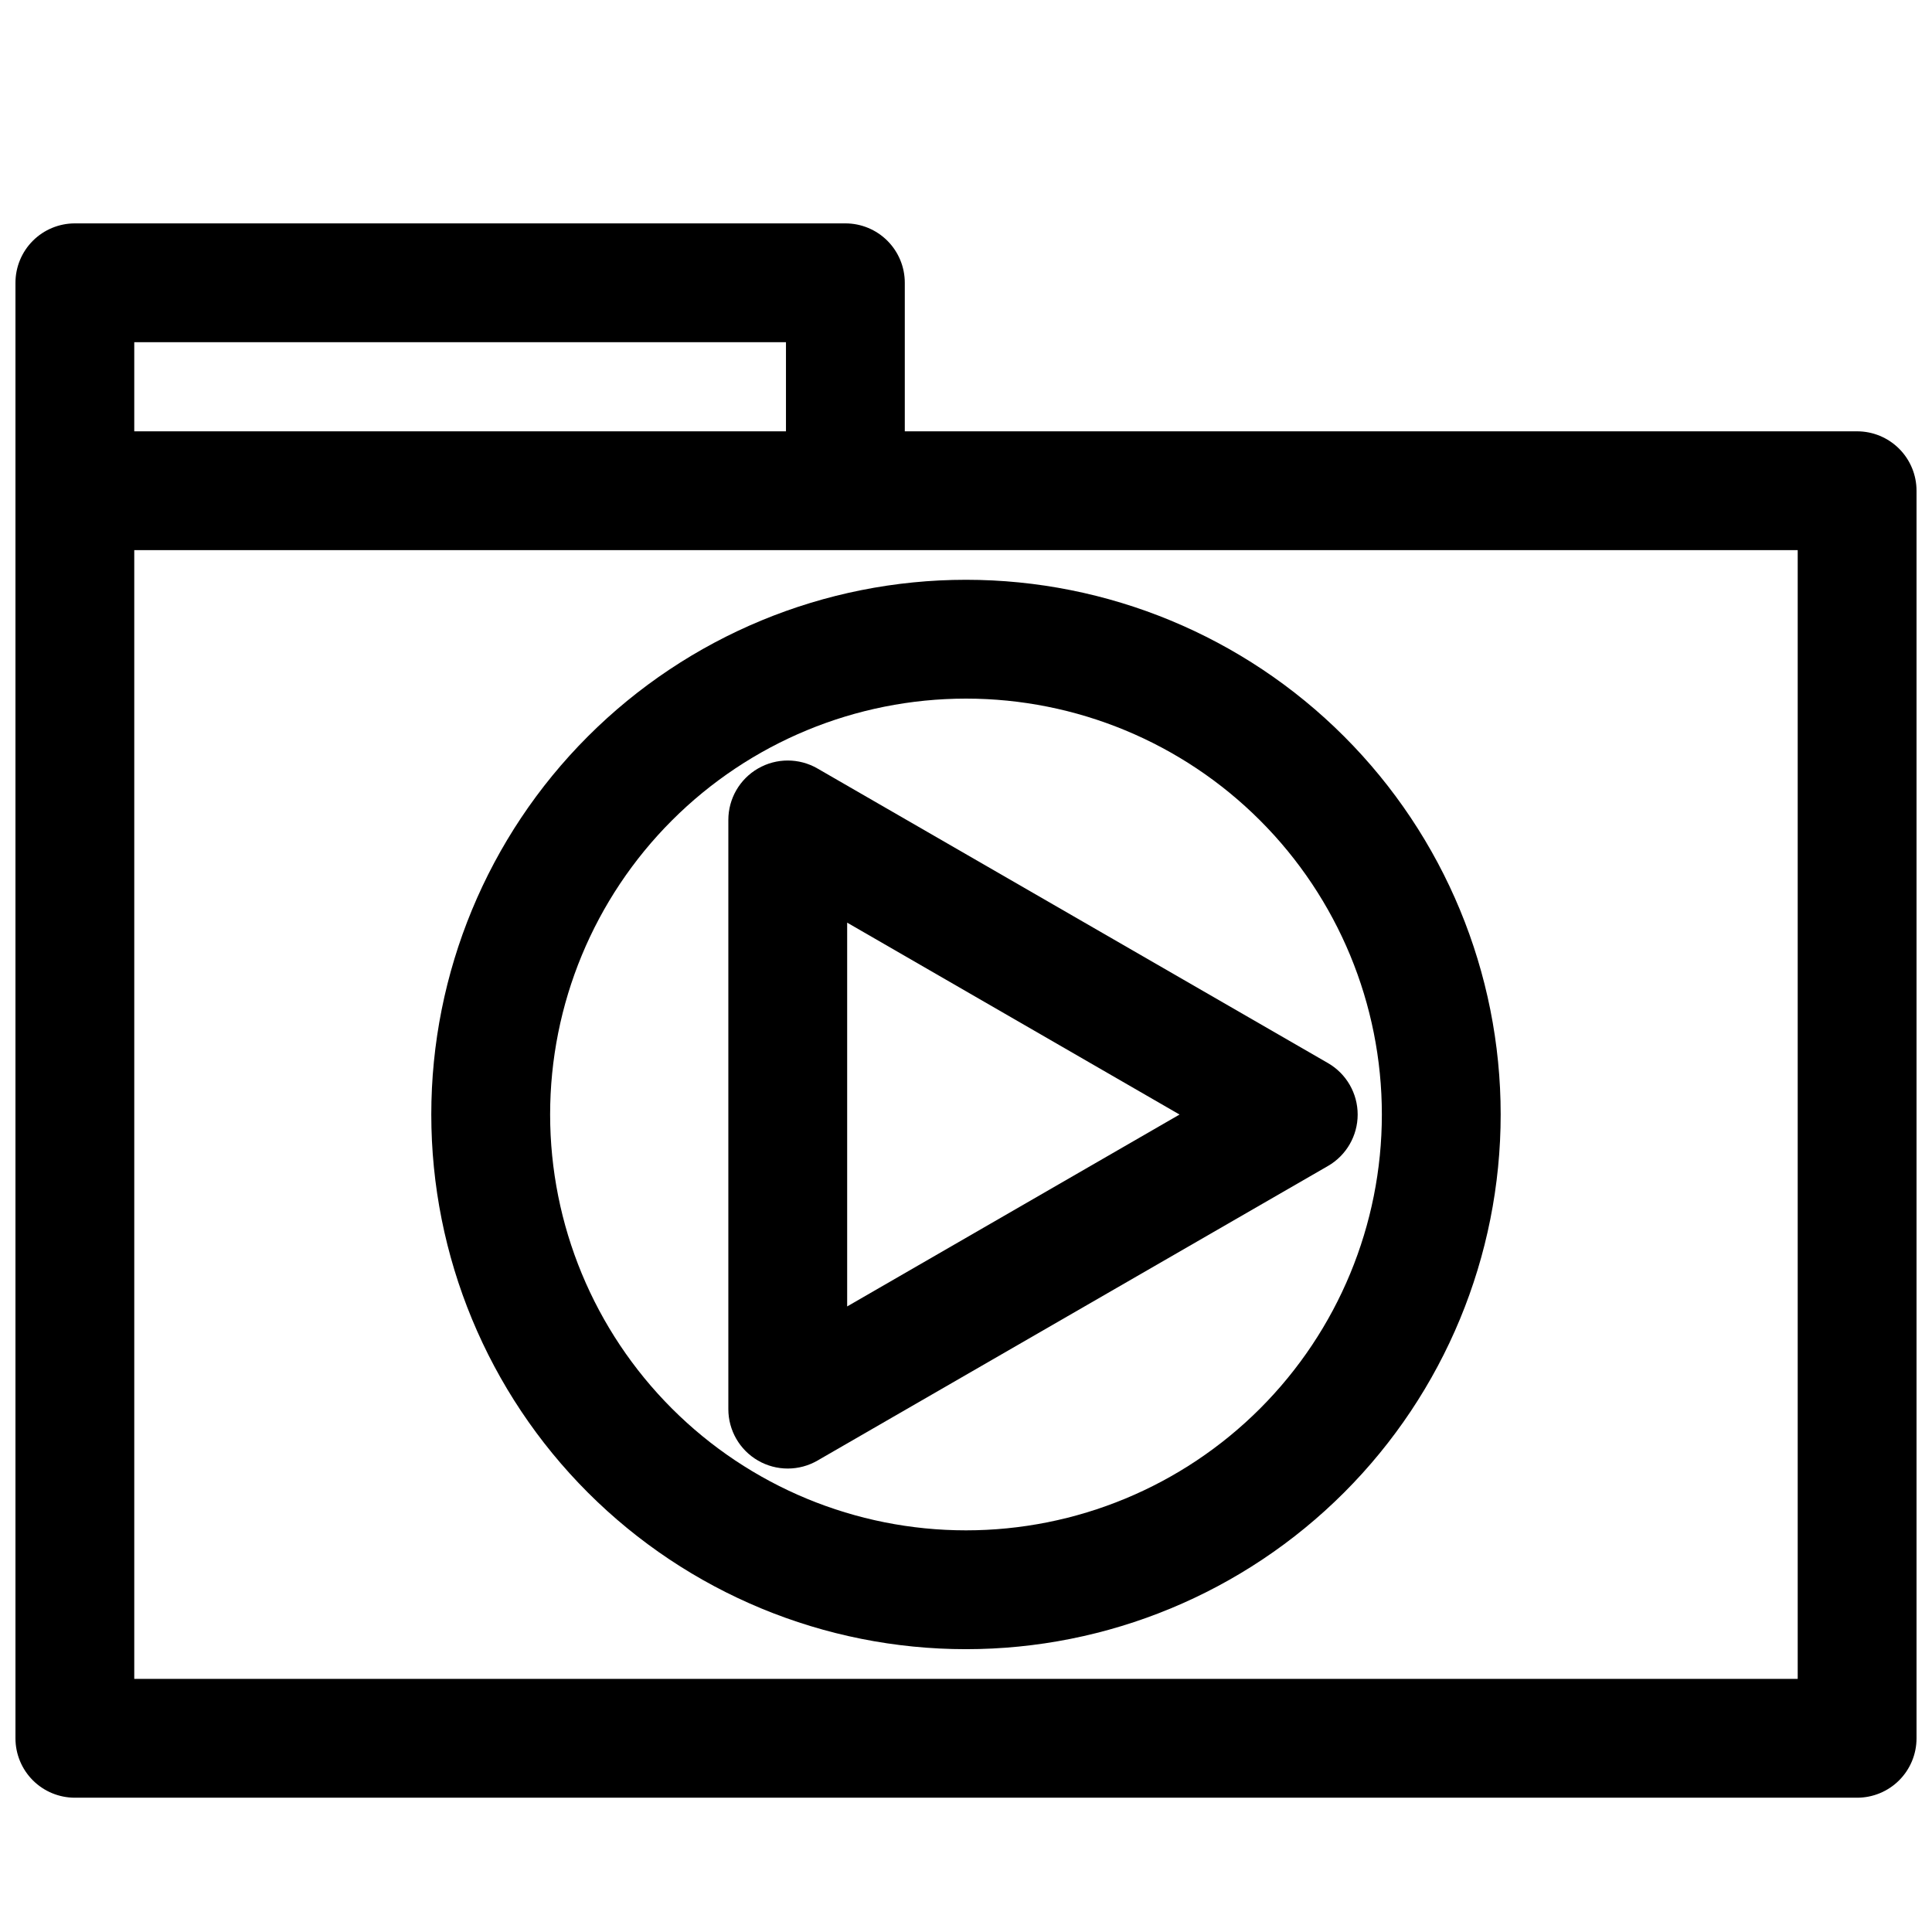
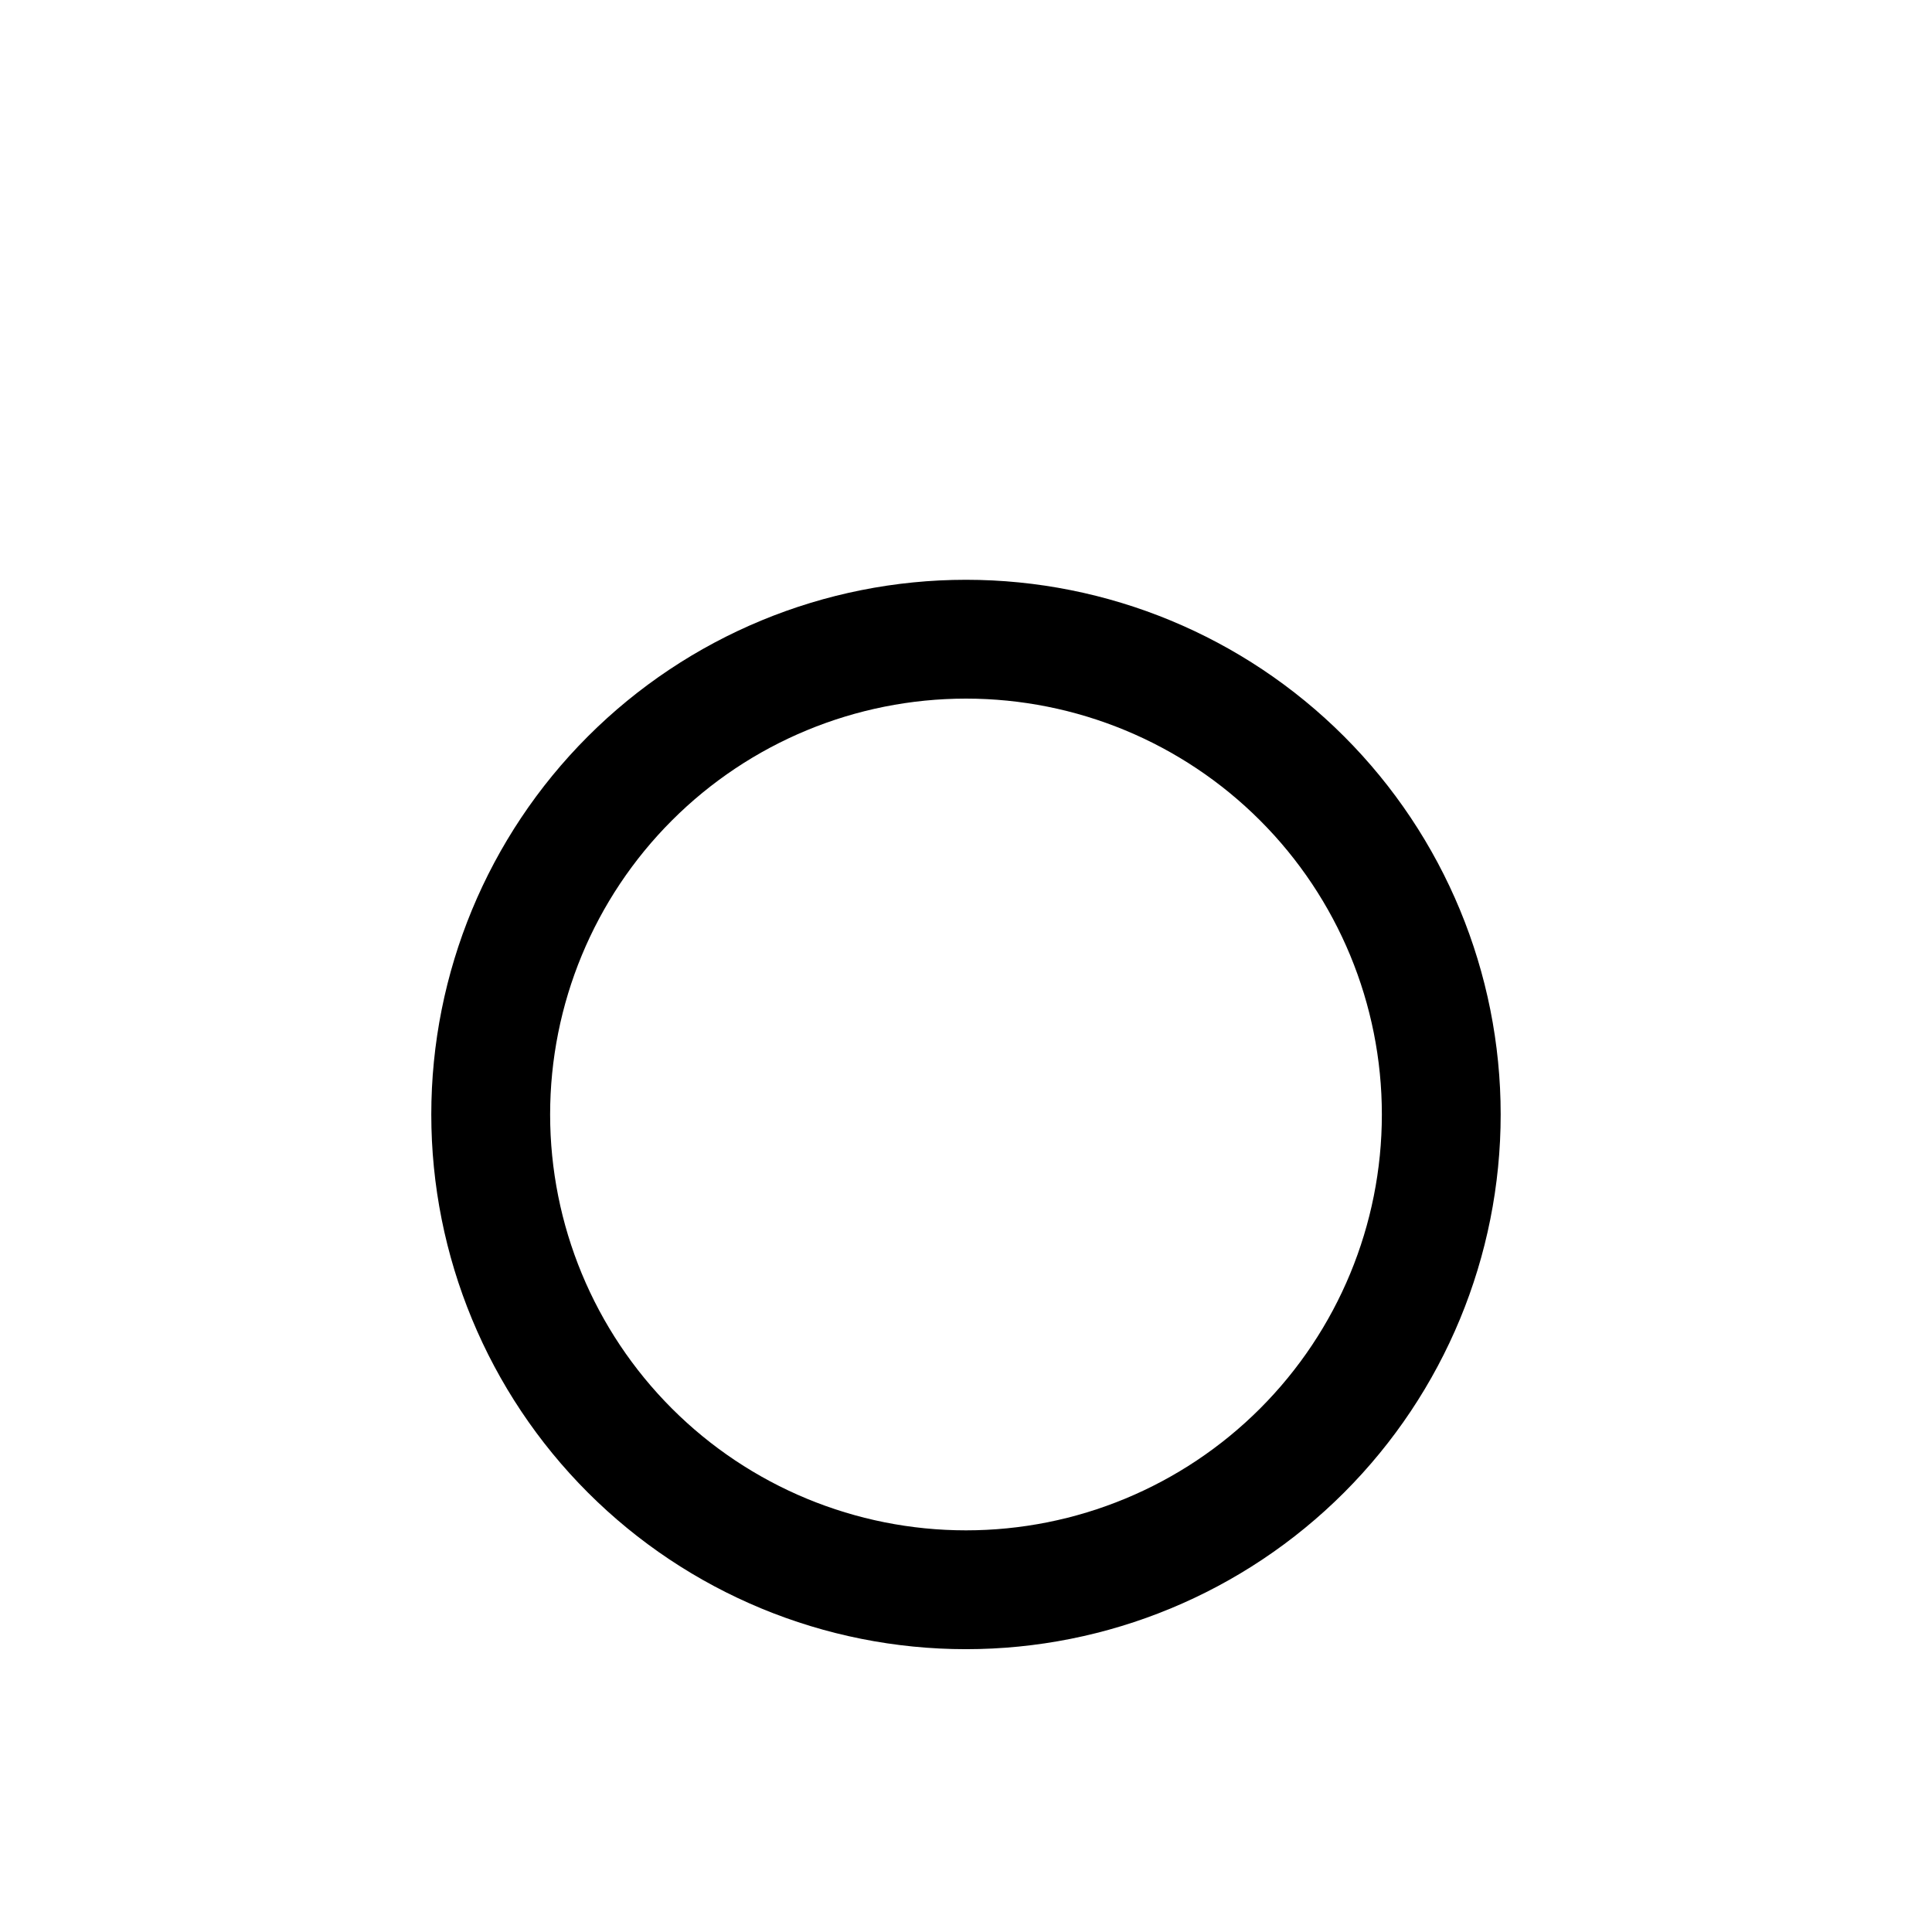
<svg xmlns="http://www.w3.org/2000/svg" width="800px" height="800px" version="1.1" viewBox="144 144 512 512">
  <defs>
    <clipPath id="a">
-       <path d="m148.09 203h503.81v418h-503.81z" />
-     </clipPath>
+       </clipPath>
  </defs>
  <g clip-path="url(#a)">
-     <path d="m636.16 258.3h-252.38v-39.359c0-4.176-1.656-8.18-4.609-11.133s-6.957-4.609-11.133-4.609h-204.2c-4.172 0-8.18 1.656-11.133 4.609-2.949 2.953-4.609 6.957-4.609 11.133v385.73c0 4.176 1.66 8.18 4.609 11.133 2.953 2.953 6.961 4.609 11.133 4.609h472.32c4.176 0 8.18-1.656 11.133-4.609 2.953-2.953 4.609-6.957 4.609-11.133v-330.62c0-4.176-1.656-8.18-4.609-11.133-2.953-2.953-6.957-4.613-11.133-4.613zm-456.58-23.613h172.71v23.617l-172.71-0.004zm440.83 354.24h-440.83v-299.14h440.83z" />
-   </g>
-   <path d="m344.89 531.07c2.394 1.383 5.109 2.109 7.871 2.109 2.766 0 5.481-0.727 7.871-2.109l135.32-78.09c4.856-2.816 7.844-8.004 7.844-13.617s-2.988-10.805-7.844-13.621l-135.32-78.09c-4.867-2.809-10.863-2.812-15.734-0.004-4.871 2.809-7.875 8-7.879 13.625v156.18c0.004 5.617 3.004 10.809 7.871 13.617zm23.617-142.56 88.086 50.855-88.086 50.852z" />
-   <path d="m400 581.05c37.578 0 73.621-14.93 100.19-41.5 26.574-26.574 41.504-62.617 41.504-100.2 0-37.582-14.93-73.621-41.504-100.2-26.57-26.574-62.613-41.5-100.19-41.5-37.582 0-73.621 14.926-100.2 41.5-26.574 26.574-41.504 62.613-41.504 100.2 0 37.578 14.93 73.621 41.504 100.2 26.574 26.57 62.613 41.5 100.2 41.5zm0-251.91c29.227 0 57.258 11.613 77.926 32.281 20.668 20.668 32.281 48.699 32.281 77.93 0 29.227-11.613 57.262-32.281 77.93-20.668 20.668-48.699 32.277-77.926 32.277-29.23 0-57.262-11.609-77.93-32.277-20.668-20.668-32.281-48.703-32.281-77.93 0-29.23 11.613-57.262 32.281-77.93 20.668-20.668 48.699-32.281 77.93-32.281z" />
+     </g>
+   <path d="m400 581.05c37.578 0 73.621-14.93 100.19-41.5 26.574-26.574 41.504-62.617 41.504-100.2 0-37.582-14.93-73.621-41.504-100.2-26.57-26.574-62.613-41.5-100.19-41.5-37.582 0-73.621 14.926-100.2 41.5-26.574 26.574-41.504 62.613-41.504 100.2 0 37.578 14.93 73.621 41.504 100.2 26.574 26.57 62.613 41.5 100.2 41.5zm0-251.91c29.227 0 57.258 11.613 77.926 32.281 20.668 20.668 32.281 48.699 32.281 77.93 0 29.227-11.613 57.262-32.281 77.93-20.668 20.668-48.699 32.277-77.926 32.277-29.23 0-57.262-11.609-77.93-32.277-20.668-20.668-32.281-48.703-32.281-77.93 0-29.23 11.613-57.262 32.281-77.93 20.668-20.668 48.699-32.281 77.93-32.281" />
</svg>